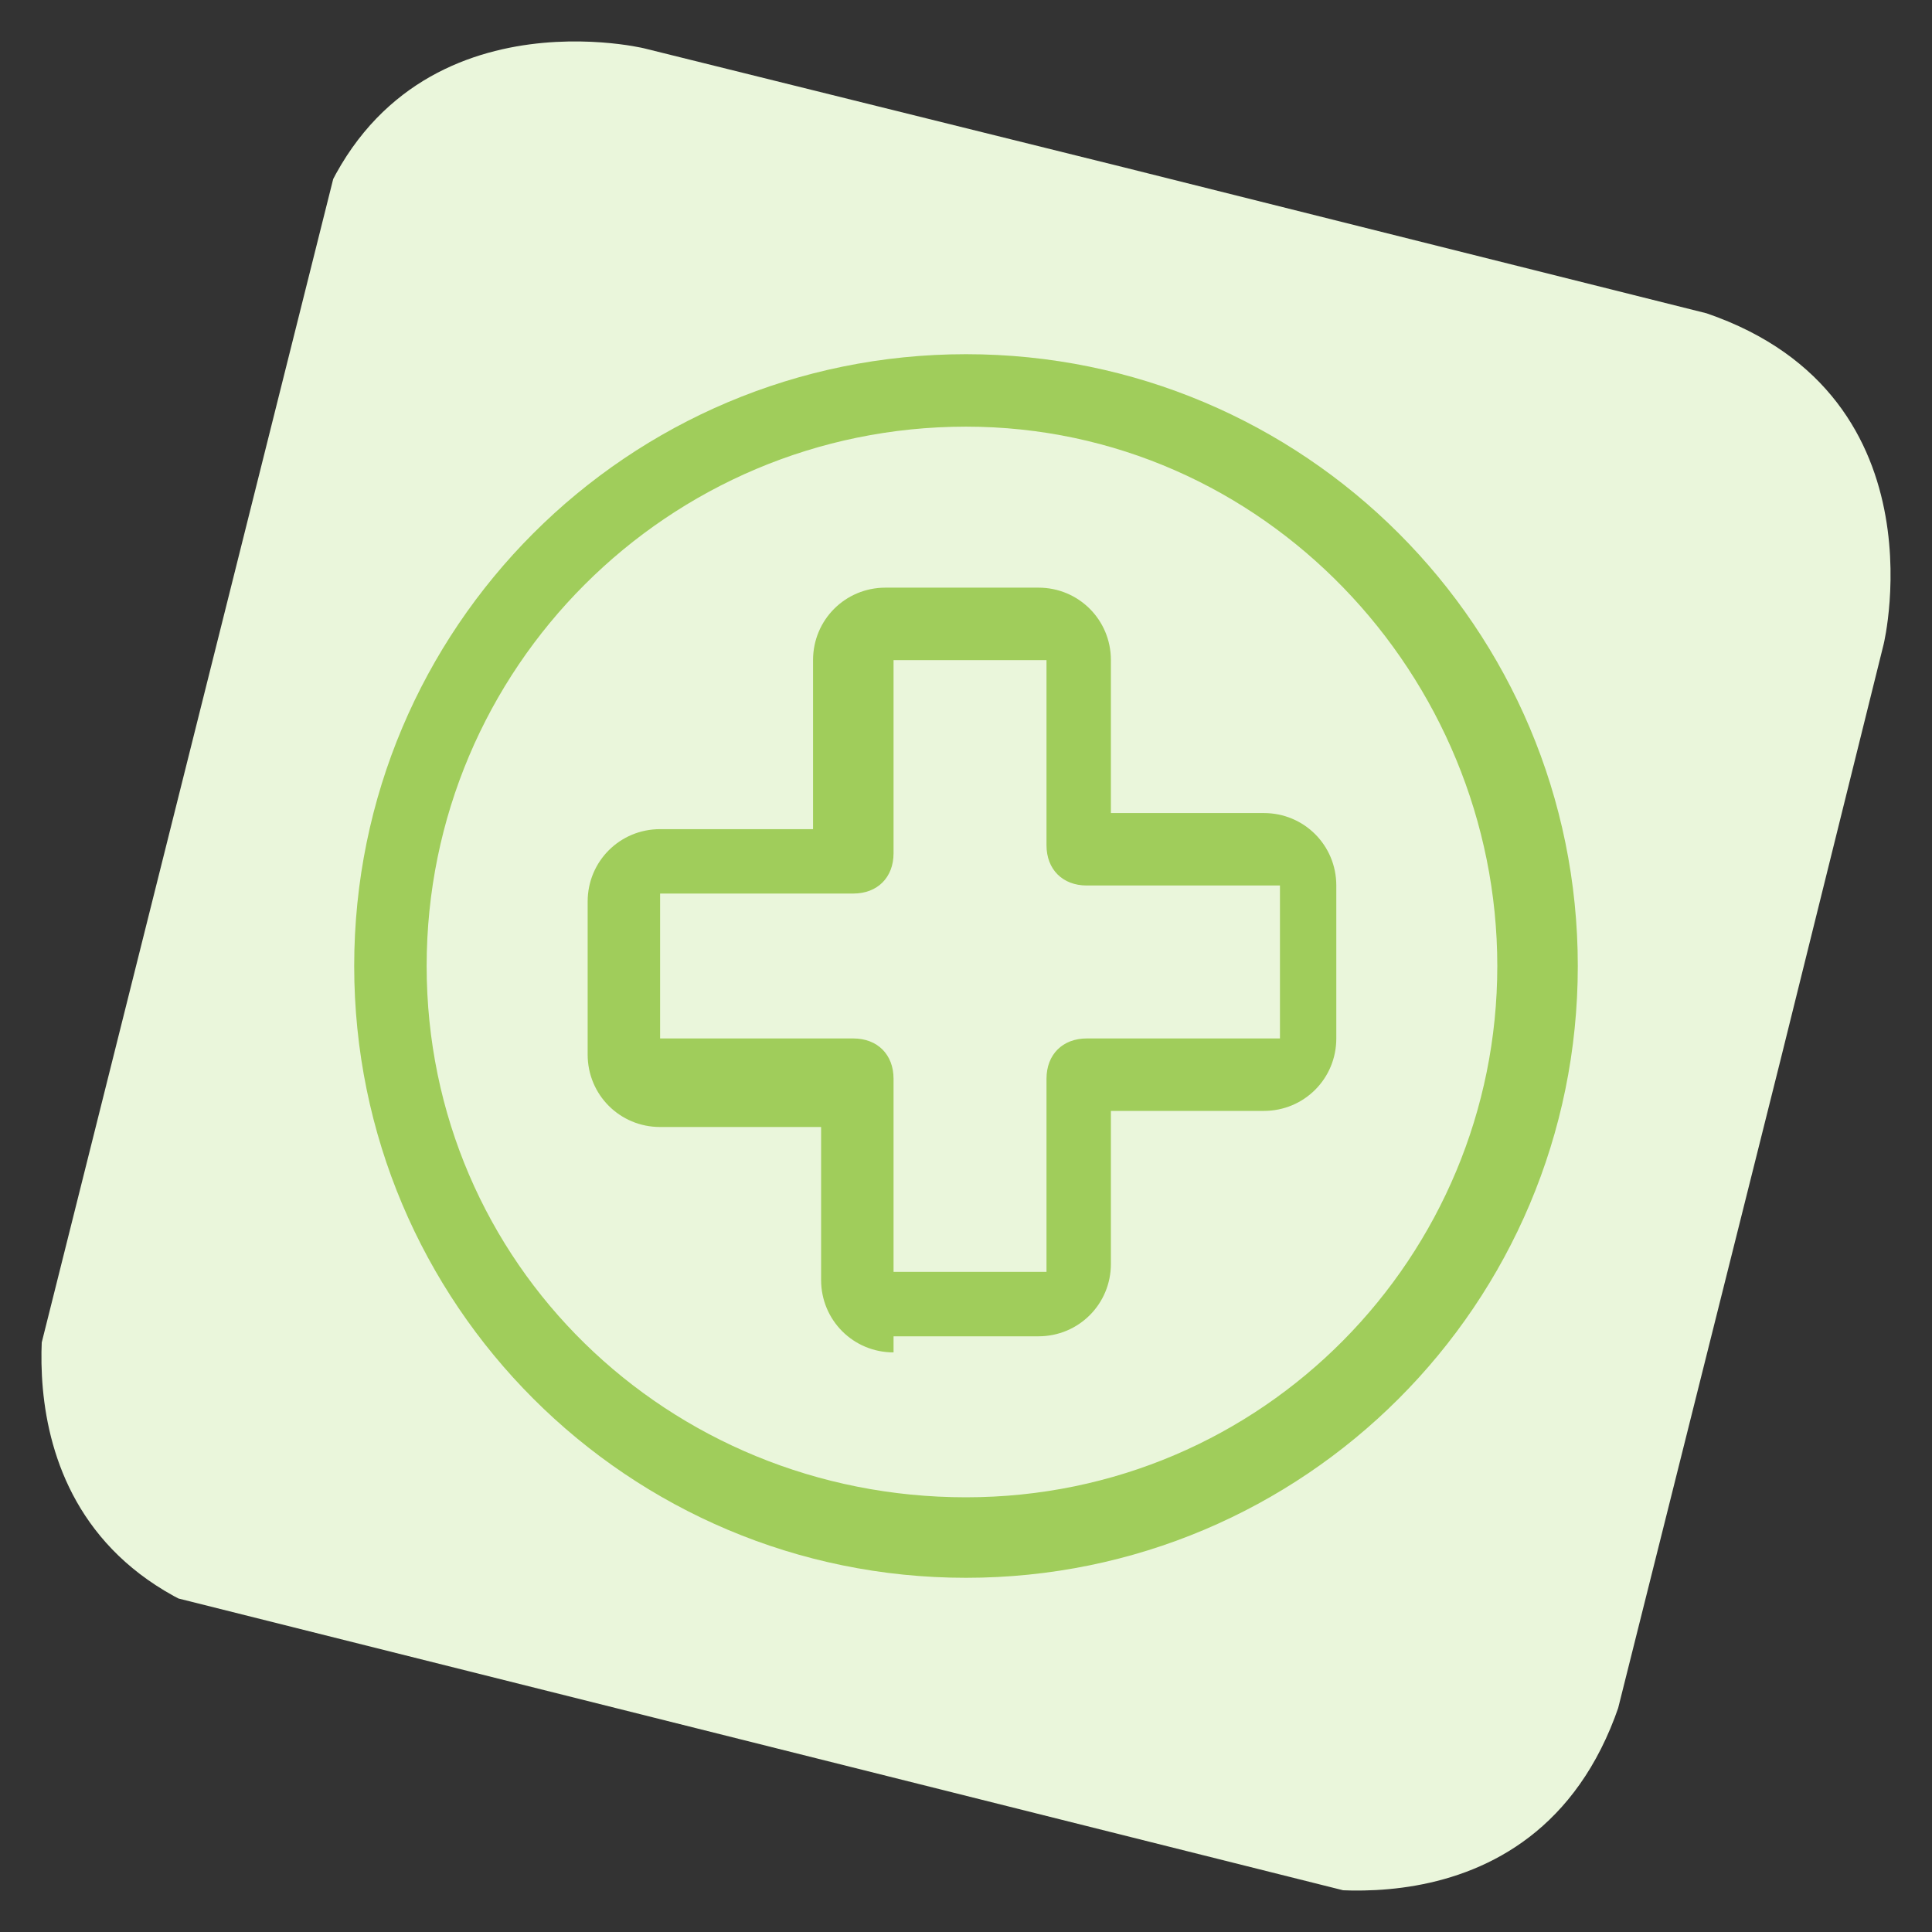
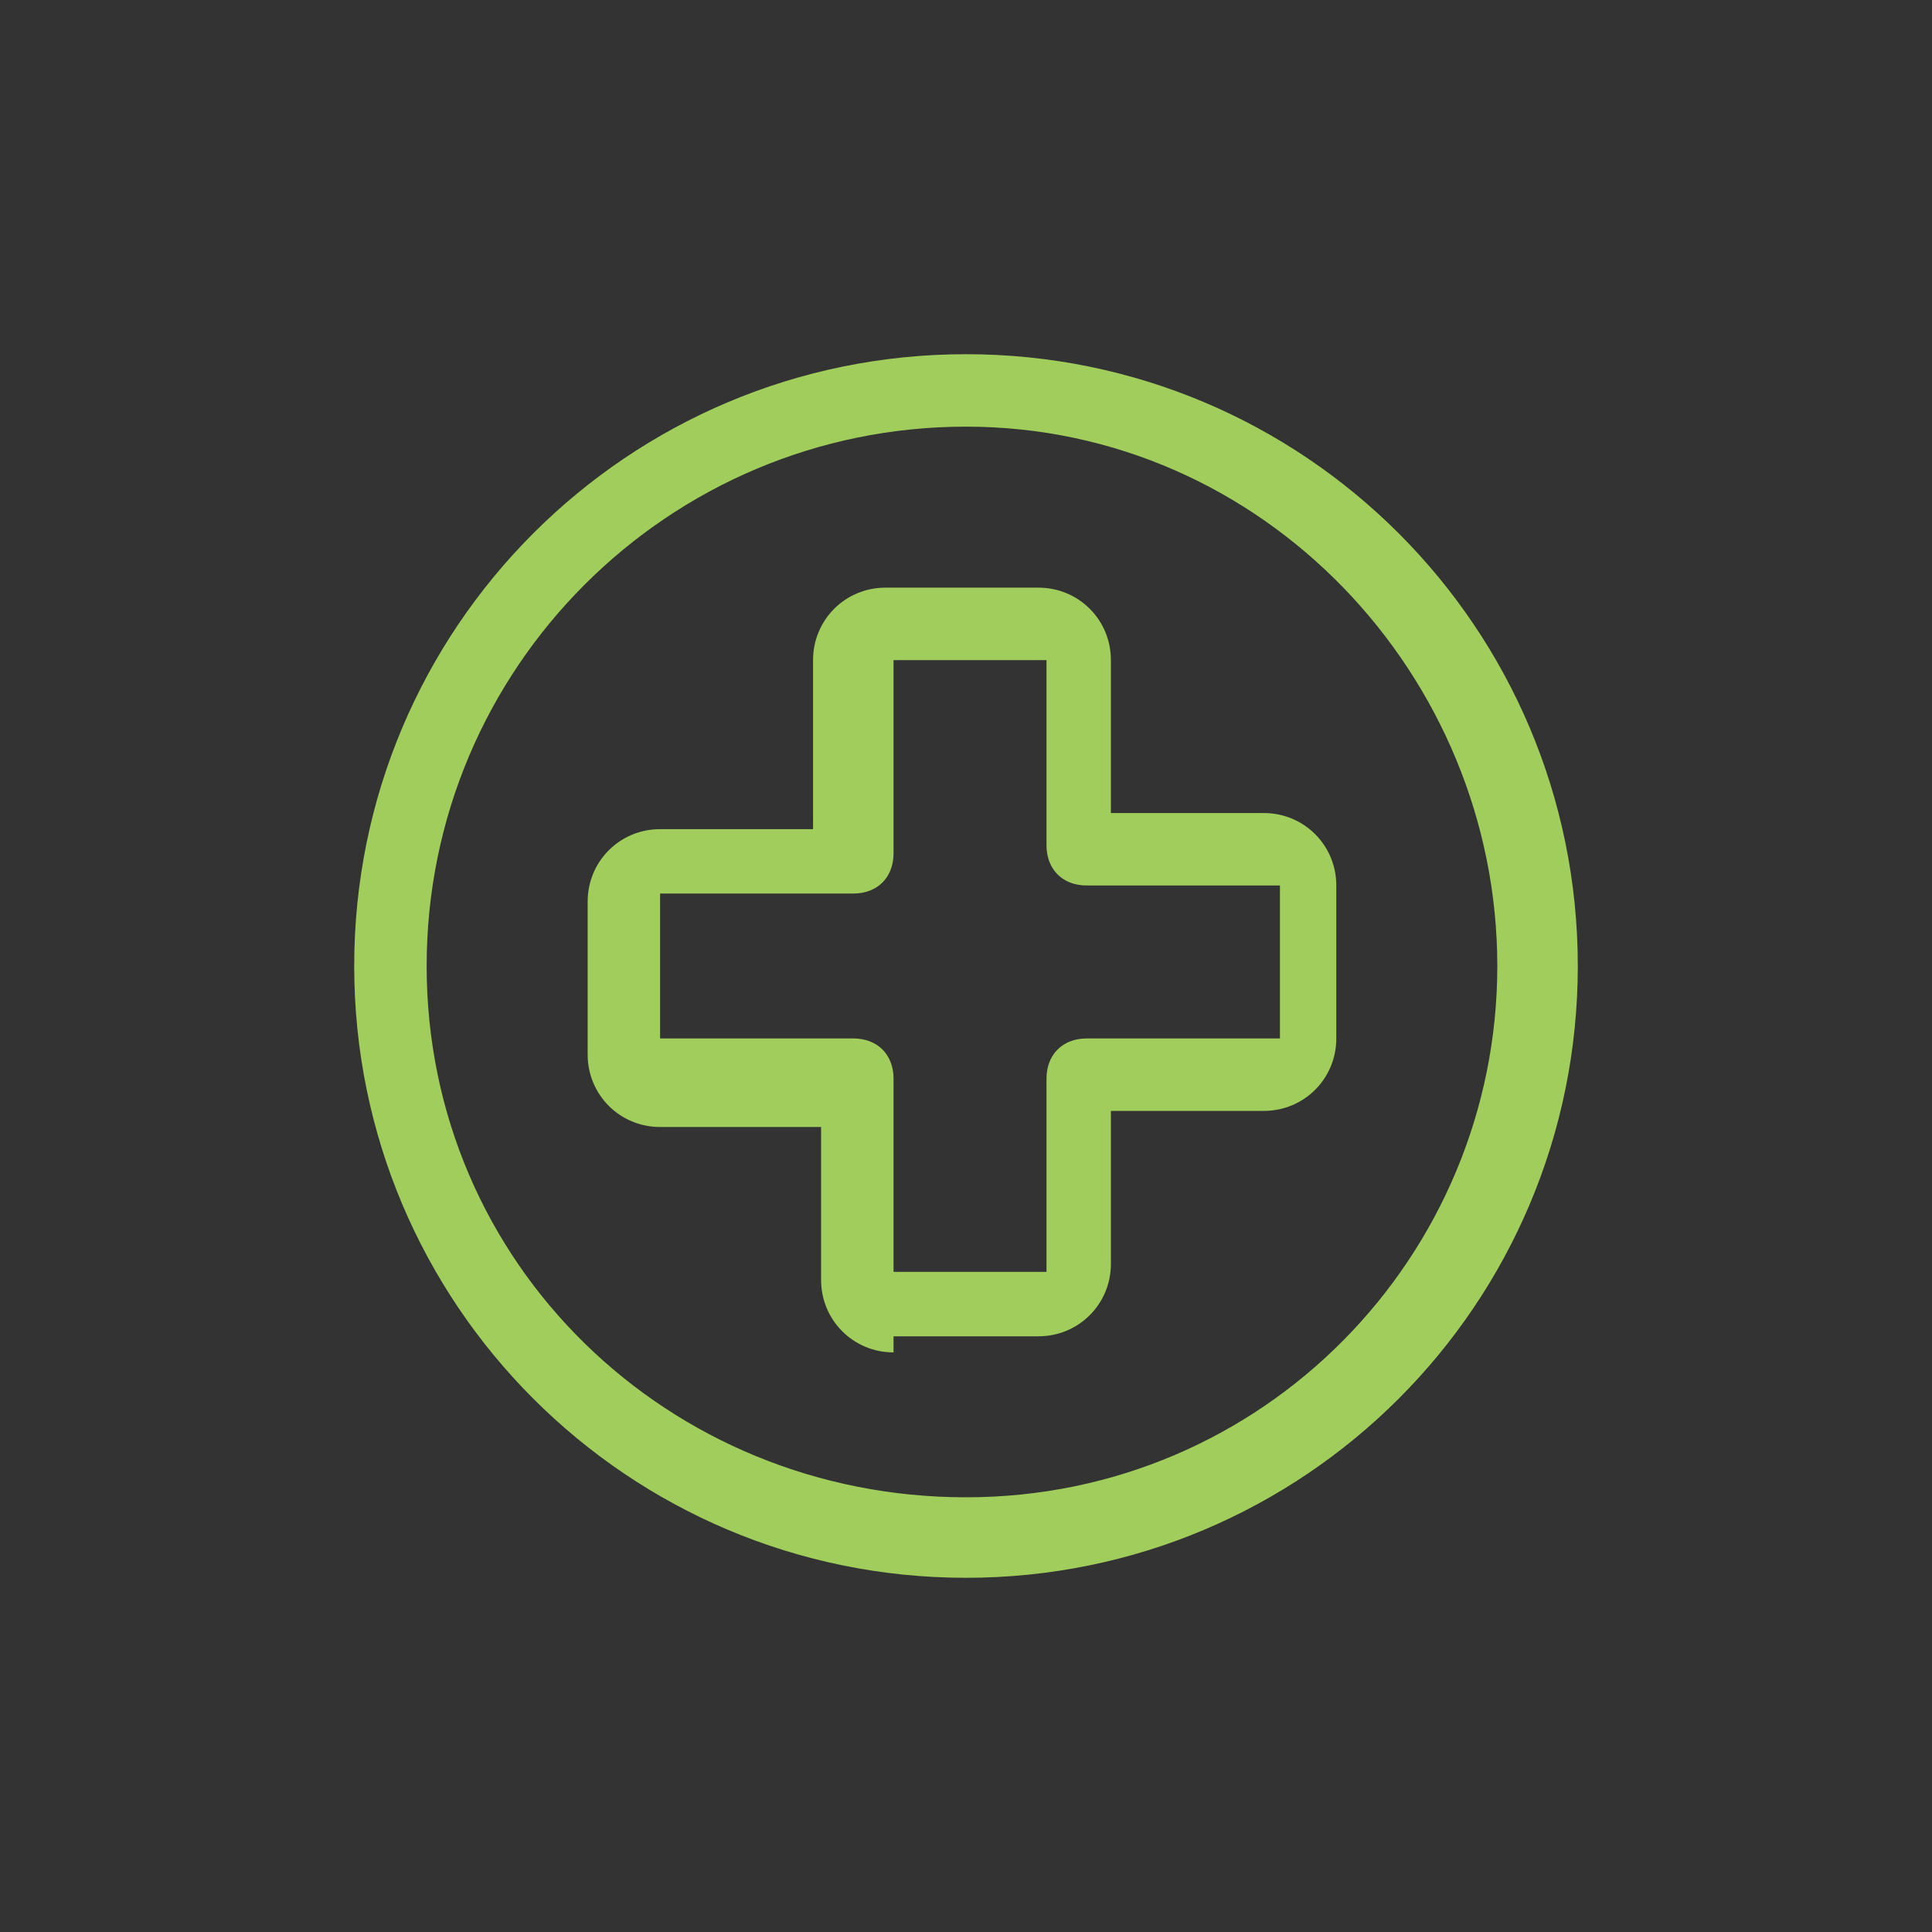
<svg xmlns="http://www.w3.org/2000/svg" xmlns:xlink="http://www.w3.org/1999/xlink" version="1.1" id="Regular" x="0px" y="0px" viewBox="0 0 24 24" style="enable-background:new 0 0 24 24;" xml:space="preserve">
  <rect x="0" y="0" width="24" height="24" fill="#333333" stroke="none" />
  <style type="text/css">
	.st0{clip-path:url(#SVGID_2_);fill:#EAF6DB;}
	.st1{fill:#A0CD5B;}
</style>
  <title>hospital-board</title>
  <g>
    <g>
      <g>
        <g>
          <defs>
-             <rect id="SVGID_1_" x="2" y="2" transform="matrix(0.243 -0.97 0.97 0.243 -2.557 20.723)" width="20.1" height="20.1" />
-           </defs>
+             </defs>
          <clipPath id="SVGID_2_">
            <use xlink:href="#SVGID_1_" style="overflow:visible;" />
          </clipPath>
          <path class="st0" d="M8,0.6c0,0-3.3-0.8-4.2,2.5L0.6,16c0,0-0.8,3.3,2.5,4.2L16,23.4c0,0,3.3,0.8,4.2-2.5L23.4,8      c0,0,0.8-3.3-2.5-4.2L8,0.6z" />
        </g>
      </g>
    </g>
  </g>
  <g>
    <path class="st1" d="M12,19.6c-4.2,0-7.6-3.4-7.6-7.6S7.8,4.4,12,4.4s7.6,3.4,7.6,7.6S16.2,19.6,12,19.6z M12,5.3   c-3.7,0-6.7,3-6.7,6.7s3,6.6,6.7,6.6s6.6-3,6.6-6.6S15.7,5.3,12,5.3z" />
    <path class="st1" d="M11.1,16.8c-0.5,0-0.9-0.4-0.9-0.9v-1.9H8.2c-0.5,0-0.9-0.4-0.9-0.9v-1.9c0-0.5,0.4-0.9,0.9-0.9h1.9V8.2   c0-0.5,0.4-0.9,0.9-0.9h1.9c0.5,0,0.9,0.4,0.9,0.9v1.9h1.9c0.5,0,0.9,0.4,0.9,0.9v1.9c0,0.5-0.4,0.9-0.9,0.9h-1.9v1.9   c0,0.5-0.4,0.9-0.9,0.9H11.1z M8.2,12.9h2.4c0.3,0,0.5,0.2,0.5,0.5v2.4h1.9v-2.4c0-0.3,0.2-0.5,0.5-0.5h2.4v-1.9h-2.4   c-0.3,0-0.5-0.2-0.5-0.5V8.2h-1.9v2.4c0,0.3-0.2,0.5-0.5,0.5H8.2V12.9z" />
  </g>
</svg>